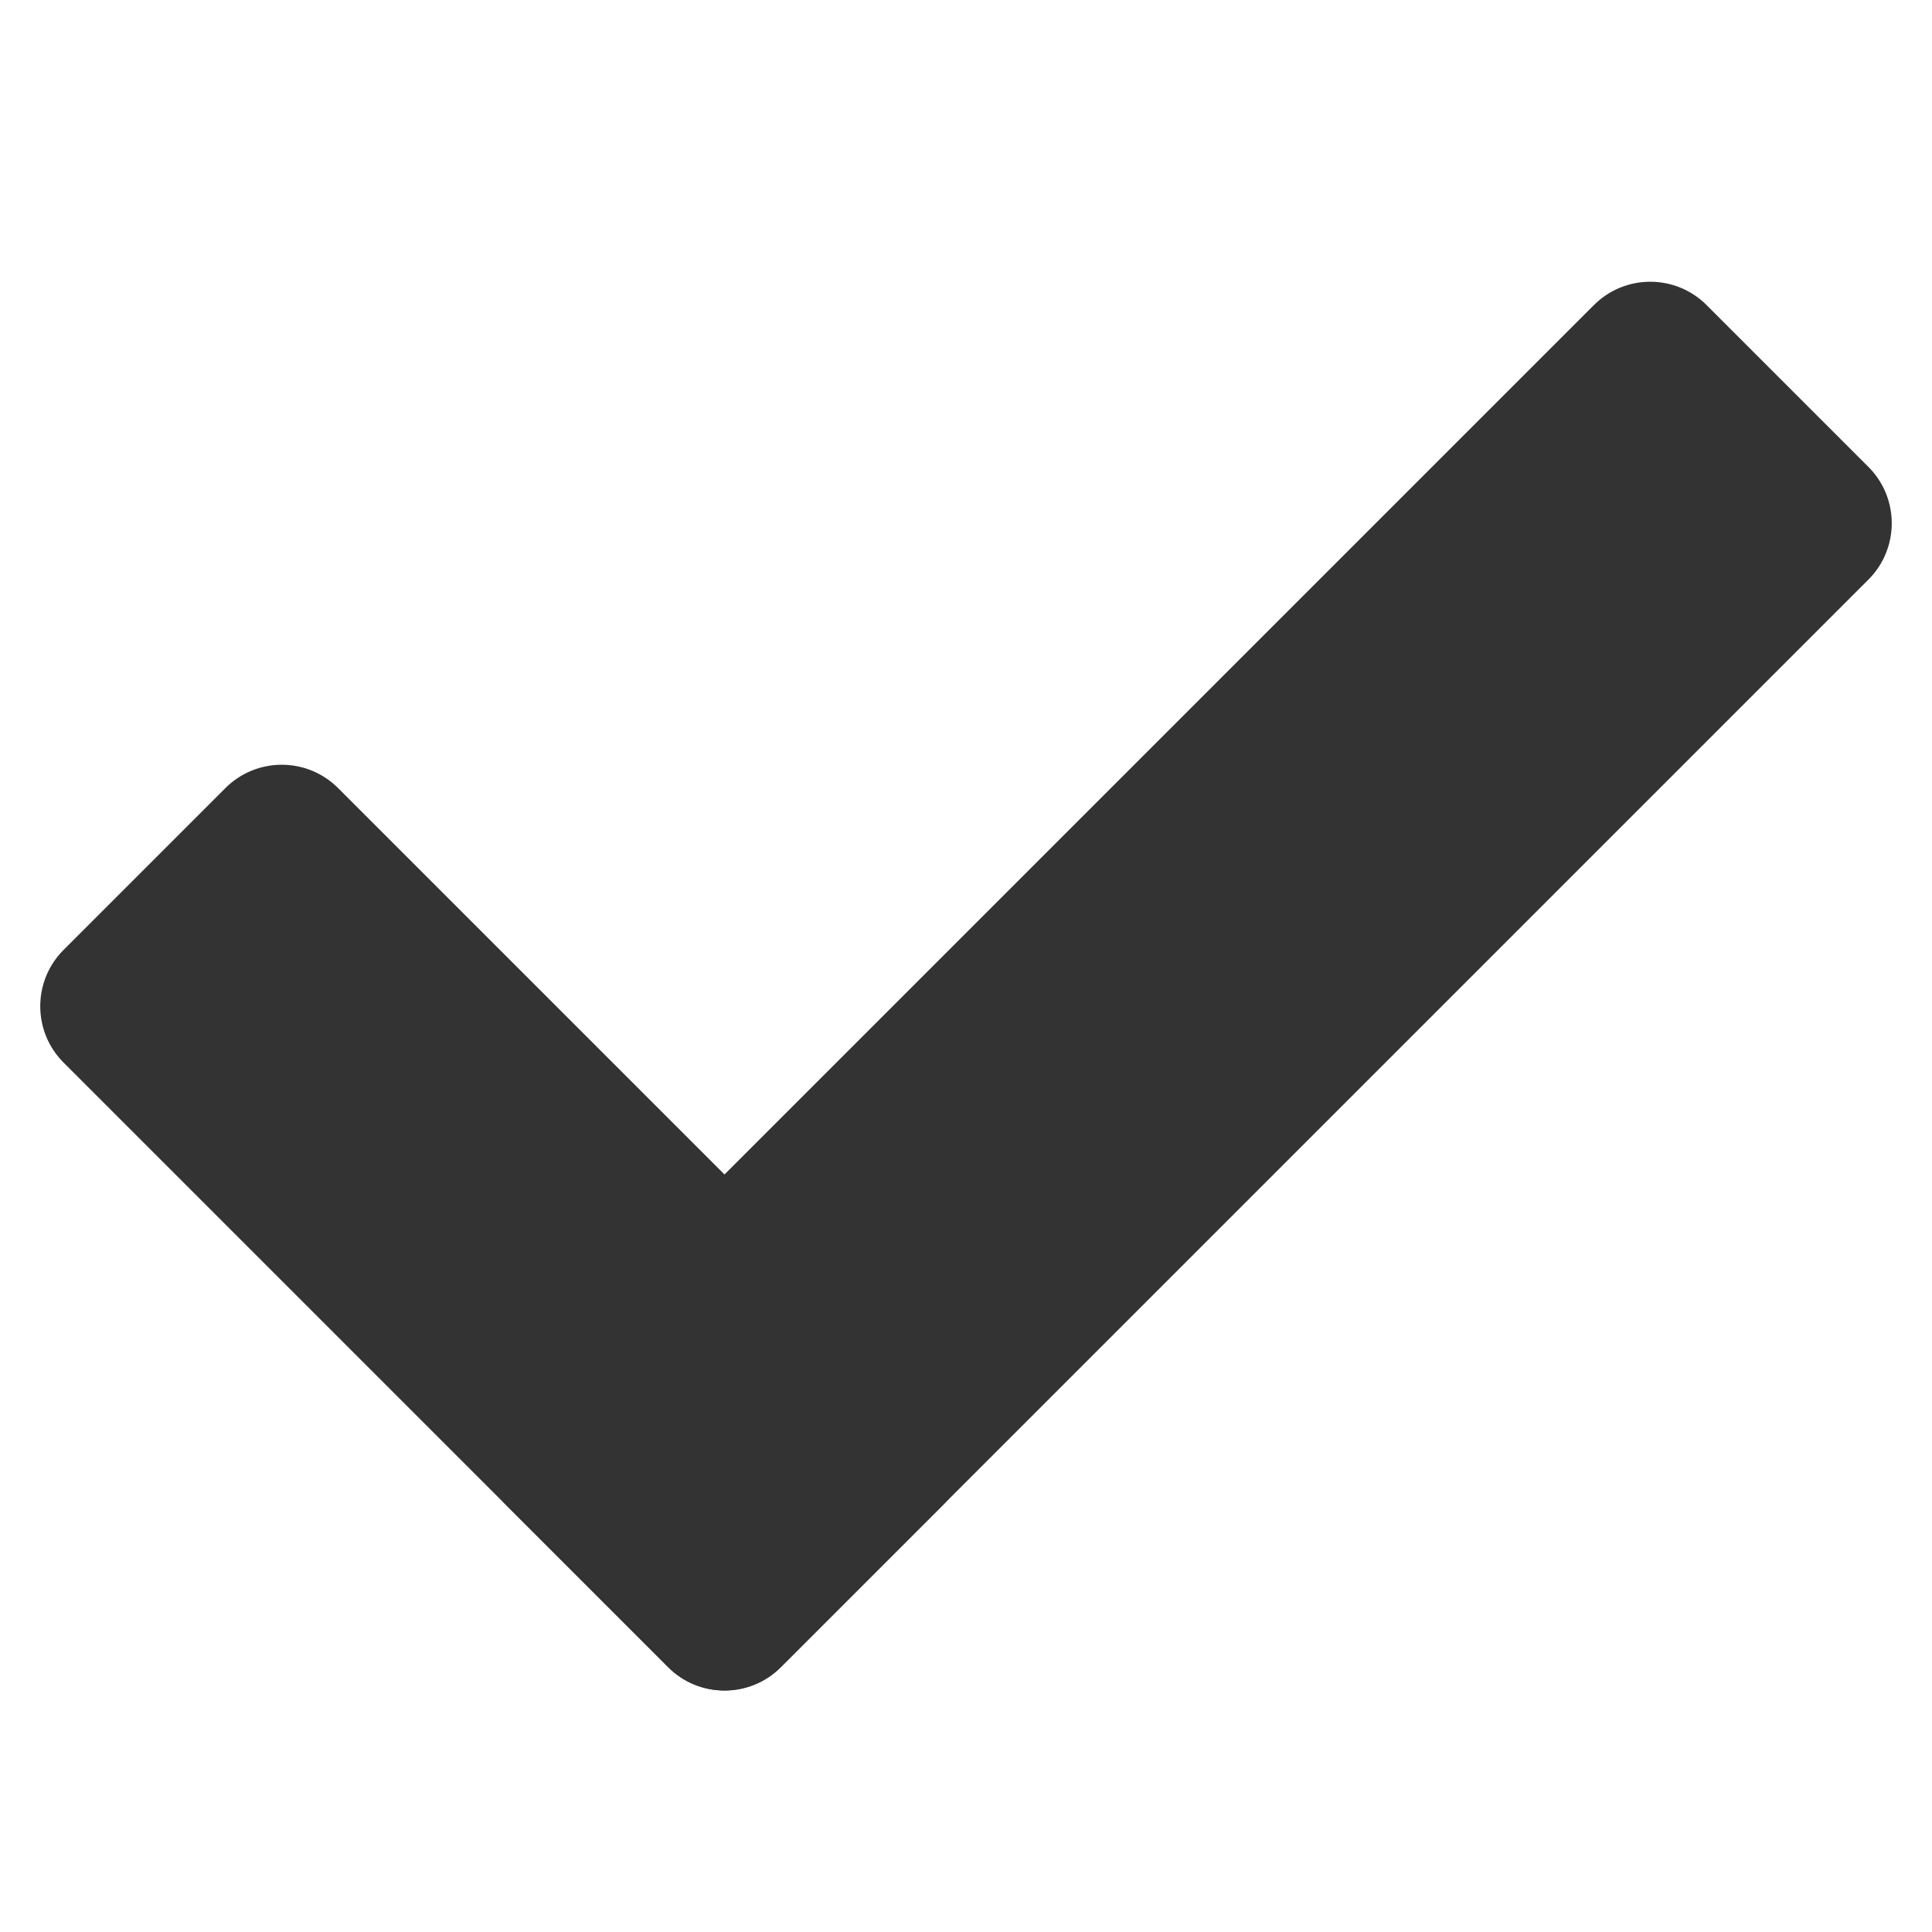
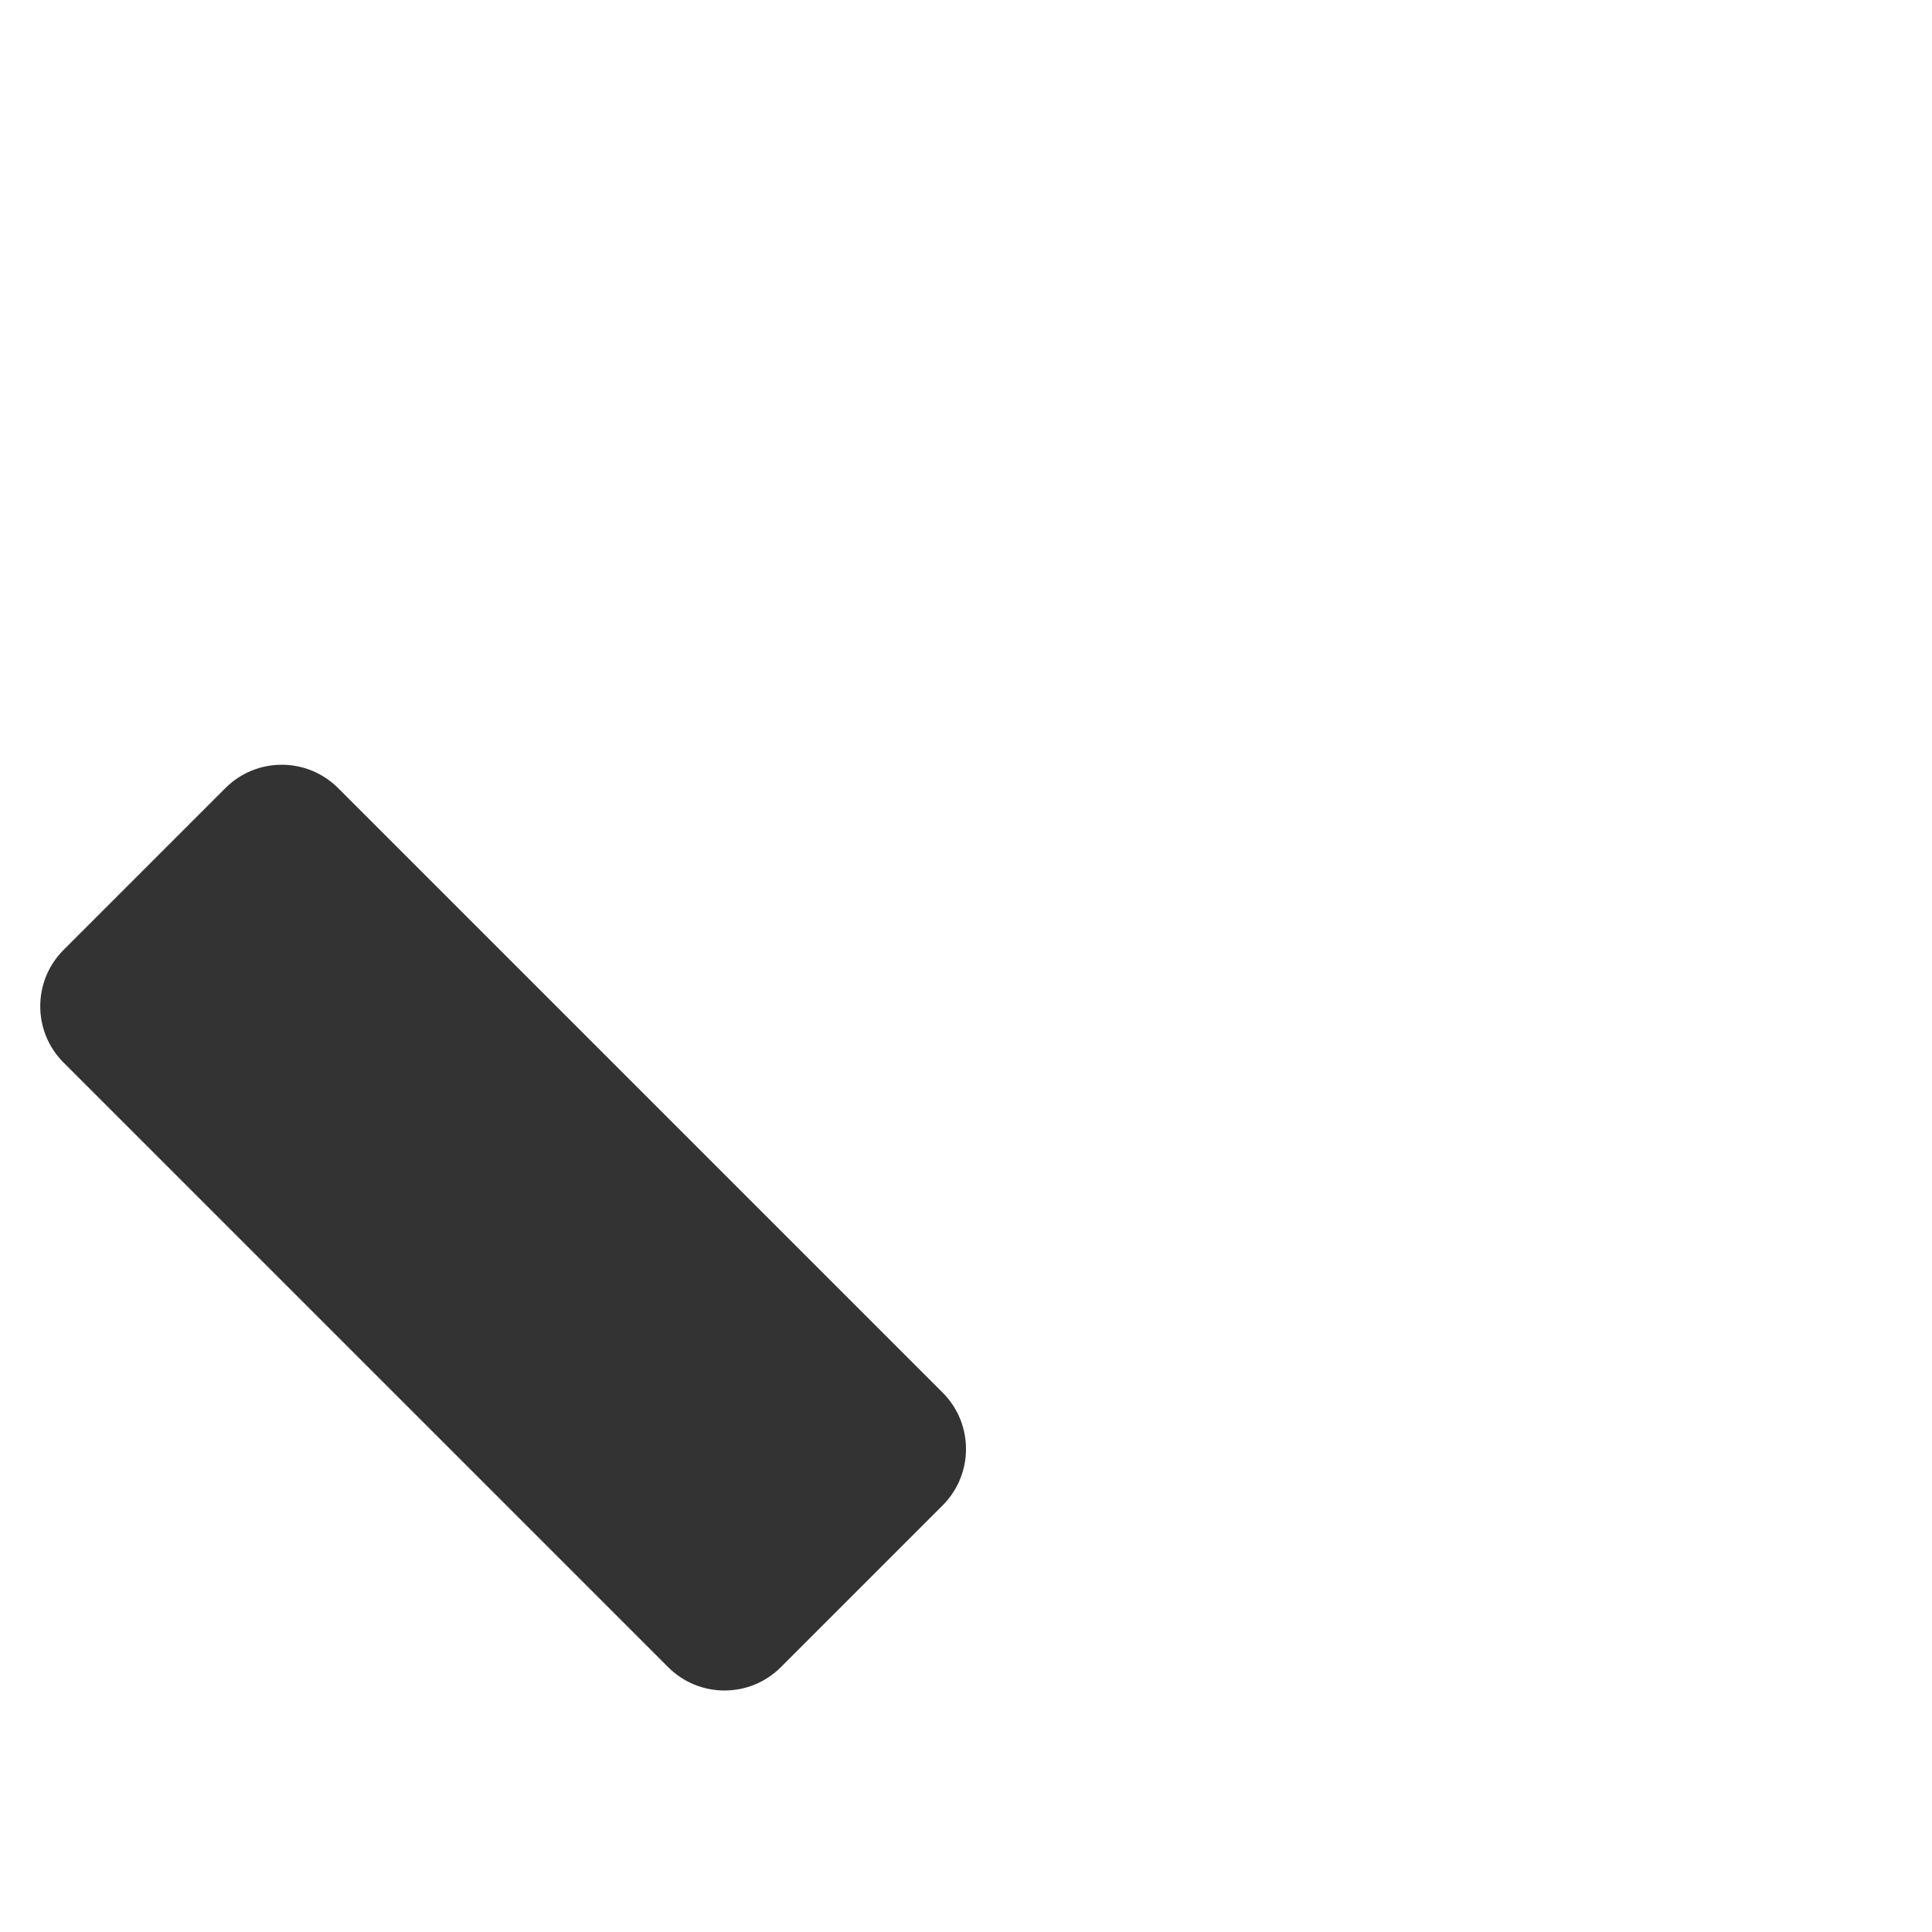
<svg xmlns="http://www.w3.org/2000/svg" width="96pt" height="96pt" viewBox="0 0 96 96" version="1.1">
  <g id="surface5255635">
    <path style=" stroke:none;fill-rule:nonzero;fill:rgb(20%,20%,20%);fill-opacity:1;" d="M 33.199 82.84 L 3.16 52.801 C 1.613 51.254 1.613 48.746 3.16 47.199 L 11.199 39.16 C 12.746 37.613 15.254 37.613 16.801 39.16 L 46.84 69.199 C 48.387 70.746 48.387 73.254 46.84 74.801 L 38.801 82.84 C 37.254 84.387 34.746 84.387 33.199 82.84 Z M 33.199 82.84 " />
-     <path style=" stroke:none;fill-rule:nonzero;fill:rgb(20%,20%,20%);fill-opacity:1;" d="M 25.16 69.199 L 79.199 15.16 C 80.746 13.613 83.254 13.613 84.801 15.16 L 92.84 23.199 C 94.387 24.746 94.387 27.254 92.84 28.801 L 38.801 82.84 C 37.254 84.387 34.746 84.387 33.199 82.84 L 25.16 74.801 C 23.613 73.254 23.613 70.746 25.16 69.199 Z M 25.16 69.199 " />
  </g>
</svg>